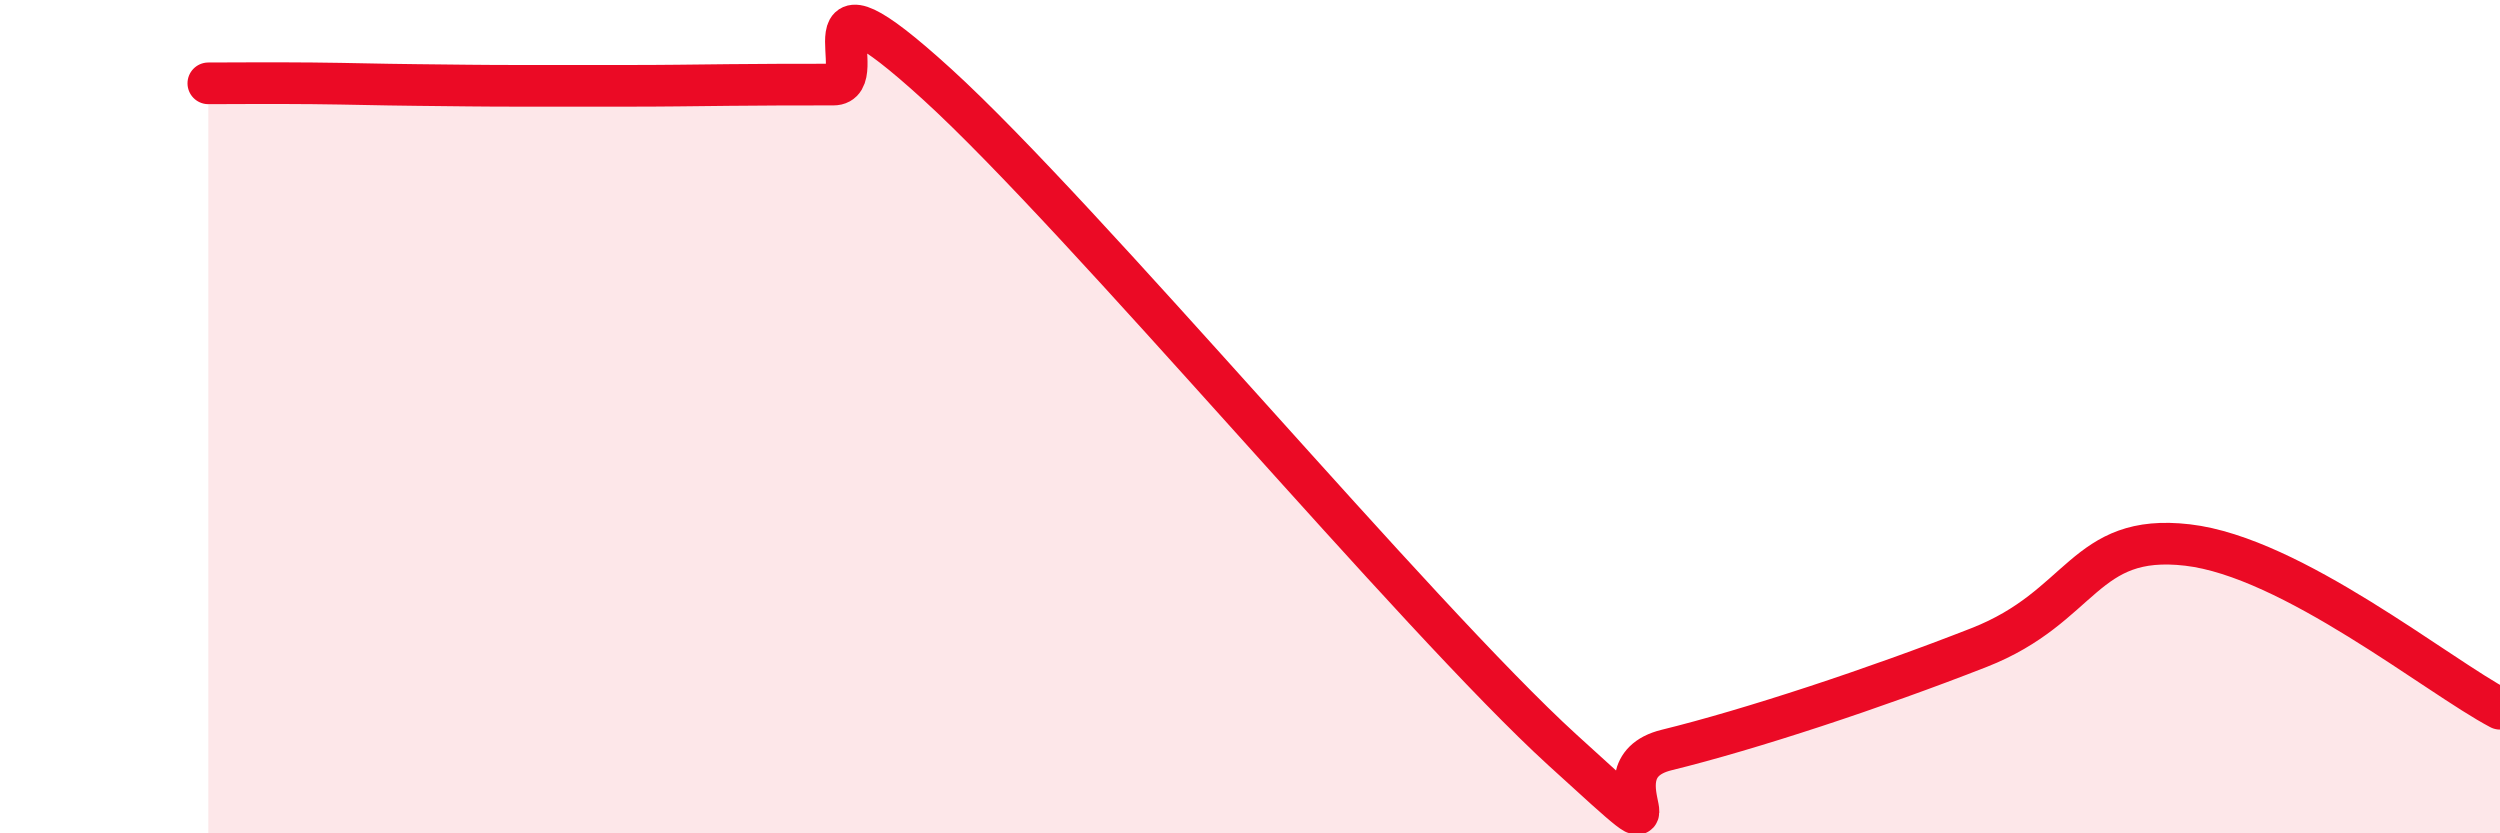
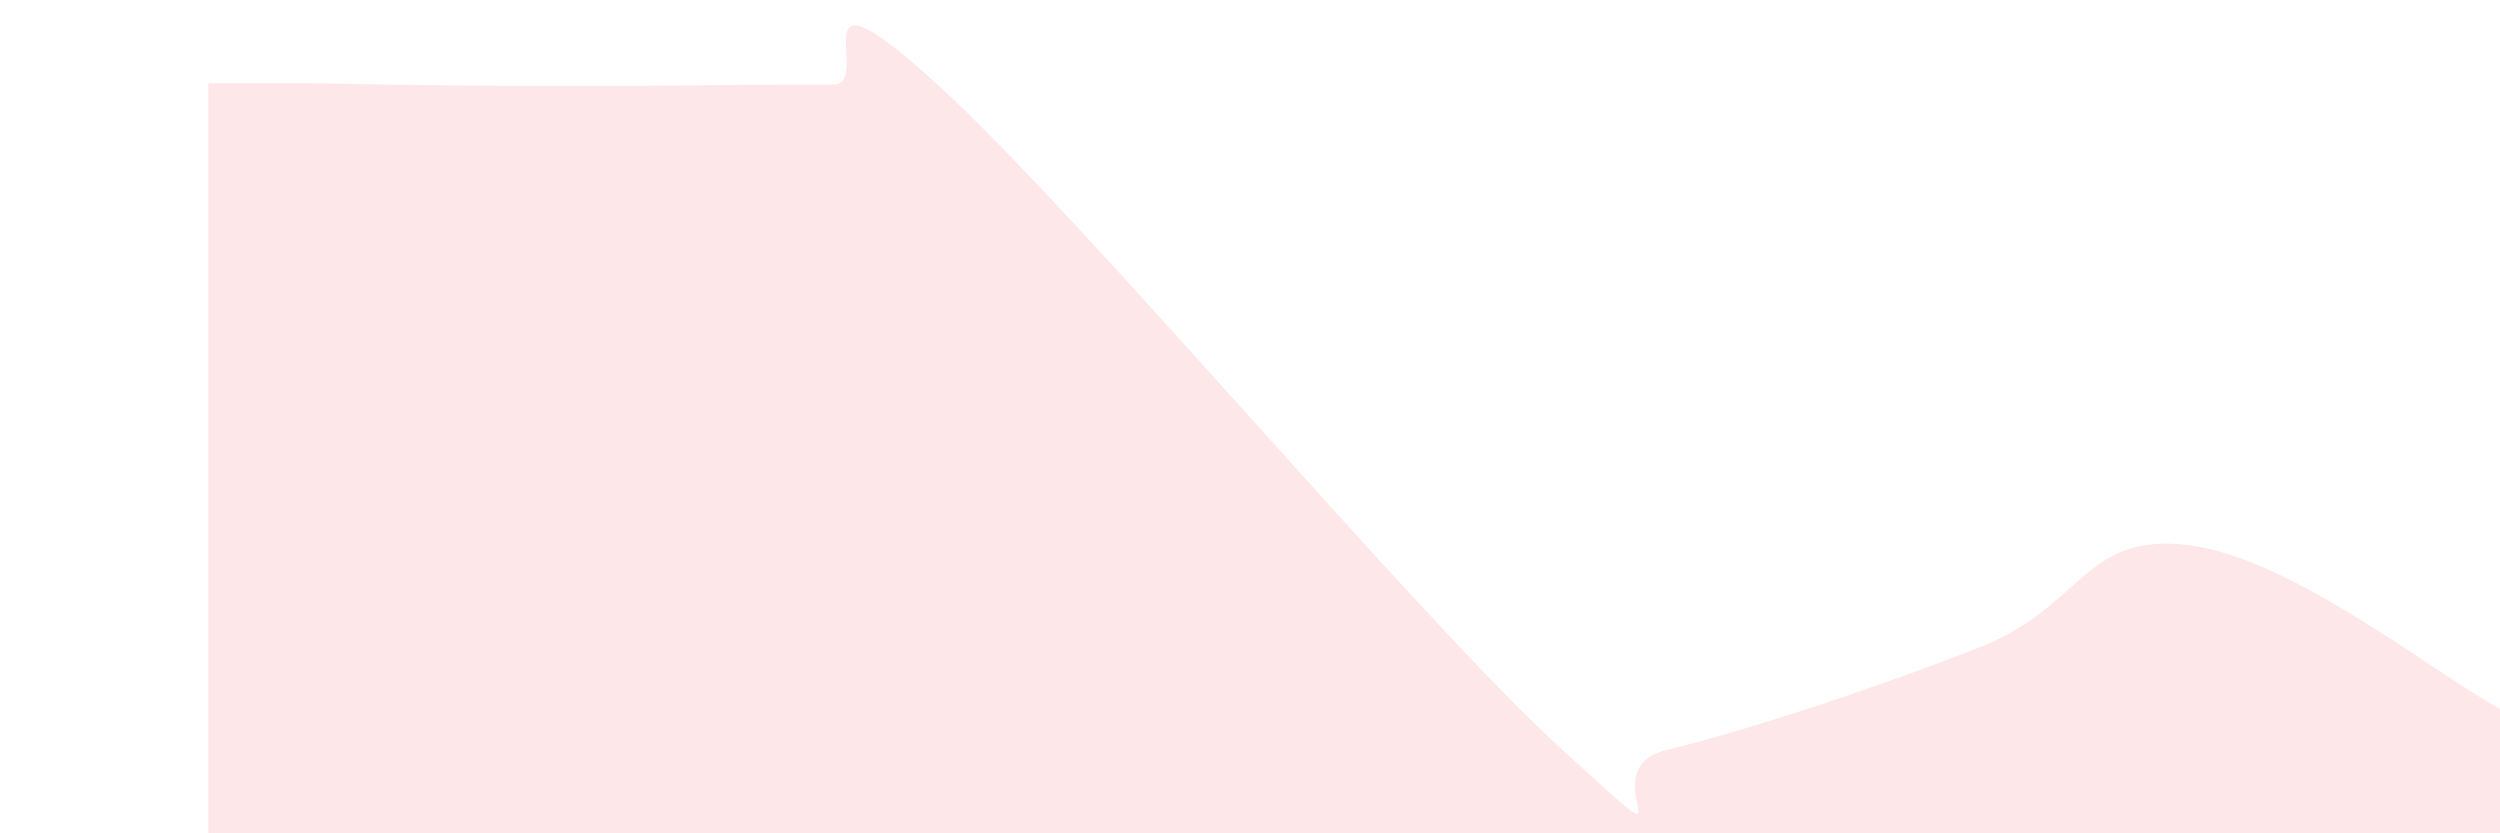
<svg xmlns="http://www.w3.org/2000/svg" width="60" height="20" viewBox="0 0 60 20">
  <path d="M 5,2 C 5.5,2 6.5,1.99 7.5,2 C 8.5,2.01 9,2.03 10,2.04 C 11,2.05 11.5,2.06 12.5,2.06 C 13.5,2.06 14,2.06 15,2.06 C 16,2.06 16.5,2.05 17.5,2.04 C 18.5,2.03 19,2.03 20,2.03 C 21,2.03 19,-1.16 22.5,2.03 C 26,5.22 34,14.81 37.5,18 C 41,21.19 38,18.49 40,18 C 42,17.51 45,16.52 47.5,15.54 C 50,14.56 50,12.79 52.5,13.08 C 55,13.37 58.5,16.22 60,17.01L60 20L5 20Z" fill="#EB0A25" opacity="0.1" stroke-linecap="round" stroke-linejoin="round" />
-   <path d="M 5,2 C 5.5,2 6.5,1.99 7.5,2 C 8.5,2.01 9,2.03 10,2.04 C 11,2.05 11.5,2.06 12.5,2.06 C 13.5,2.06 14,2.06 15,2.06 C 16,2.06 16.5,2.05 17.5,2.04 C 18.5,2.03 19,2.03 20,2.03 C 21,2.03 19,-1.16 22.5,2.03 C 26,5.22 34,14.81 37.5,18 C 41,21.19 38,18.49 40,18 C 42,17.51 45,16.52 47.5,15.54 C 50,14.56 50,12.79 52.5,13.08 C 55,13.37 58.5,16.22 60,17.01" stroke="#EB0A25" stroke-width="1" fill="none" stroke-linecap="round" stroke-linejoin="round" />
</svg>